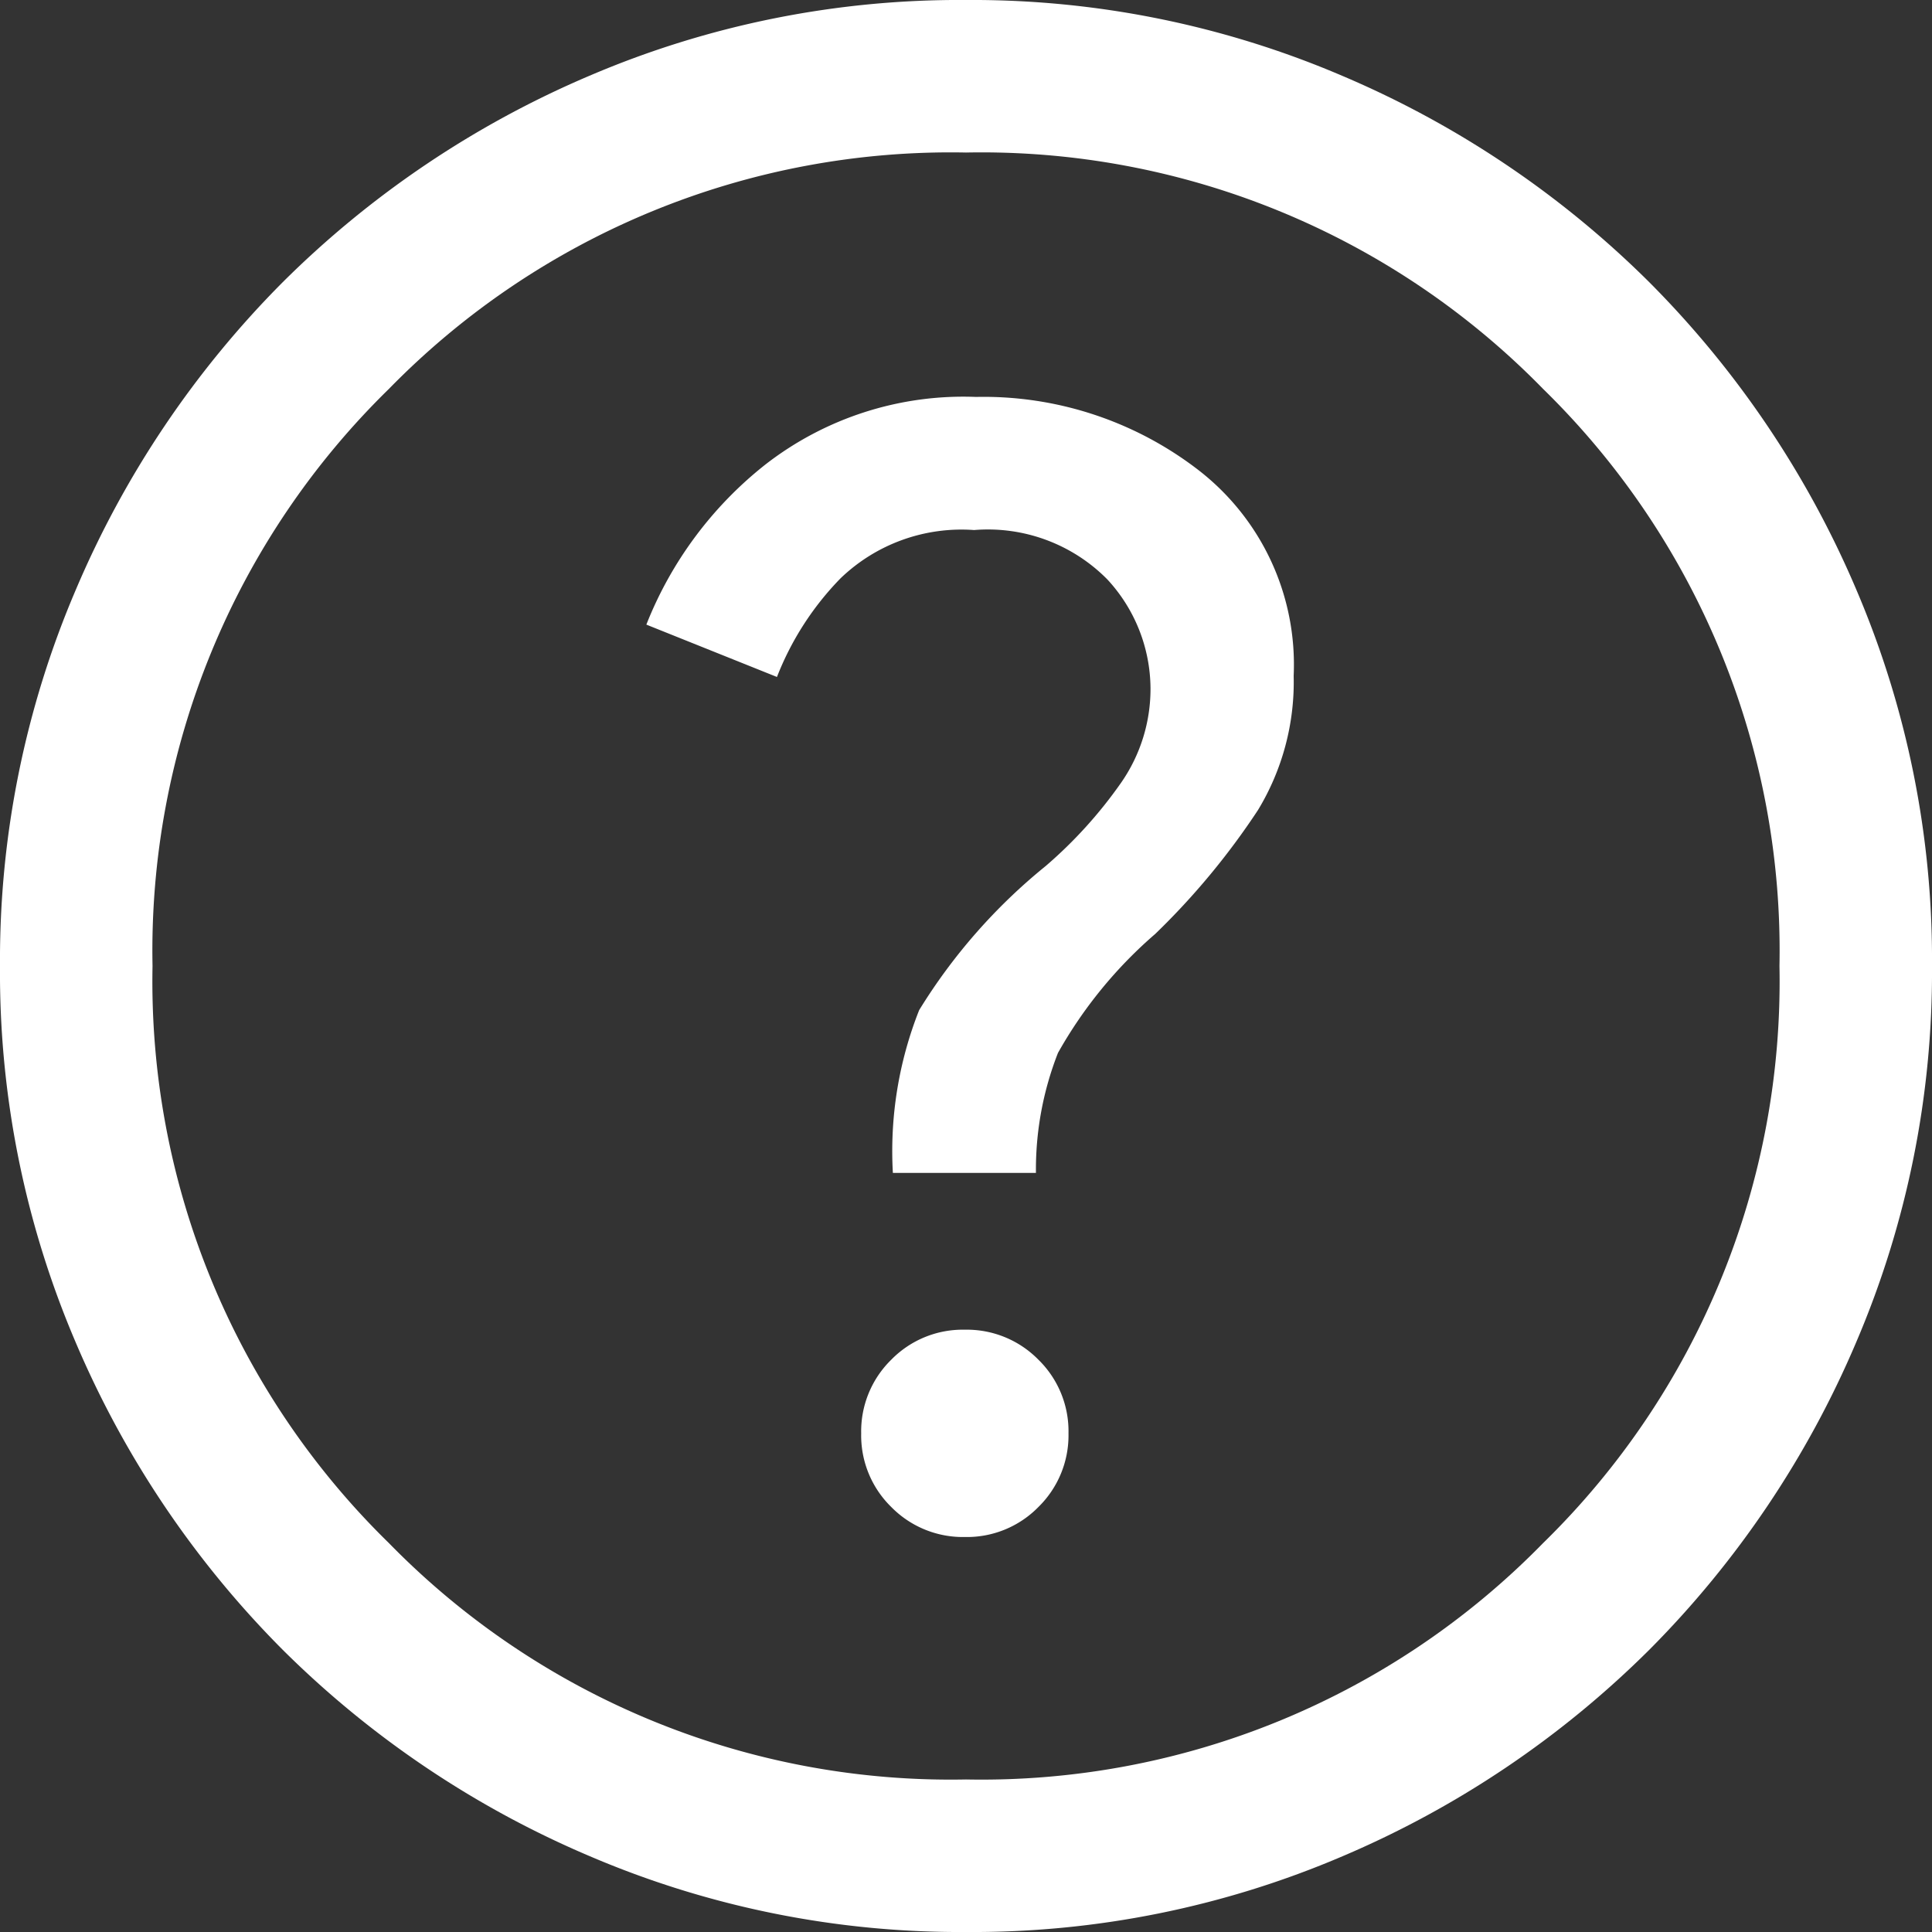
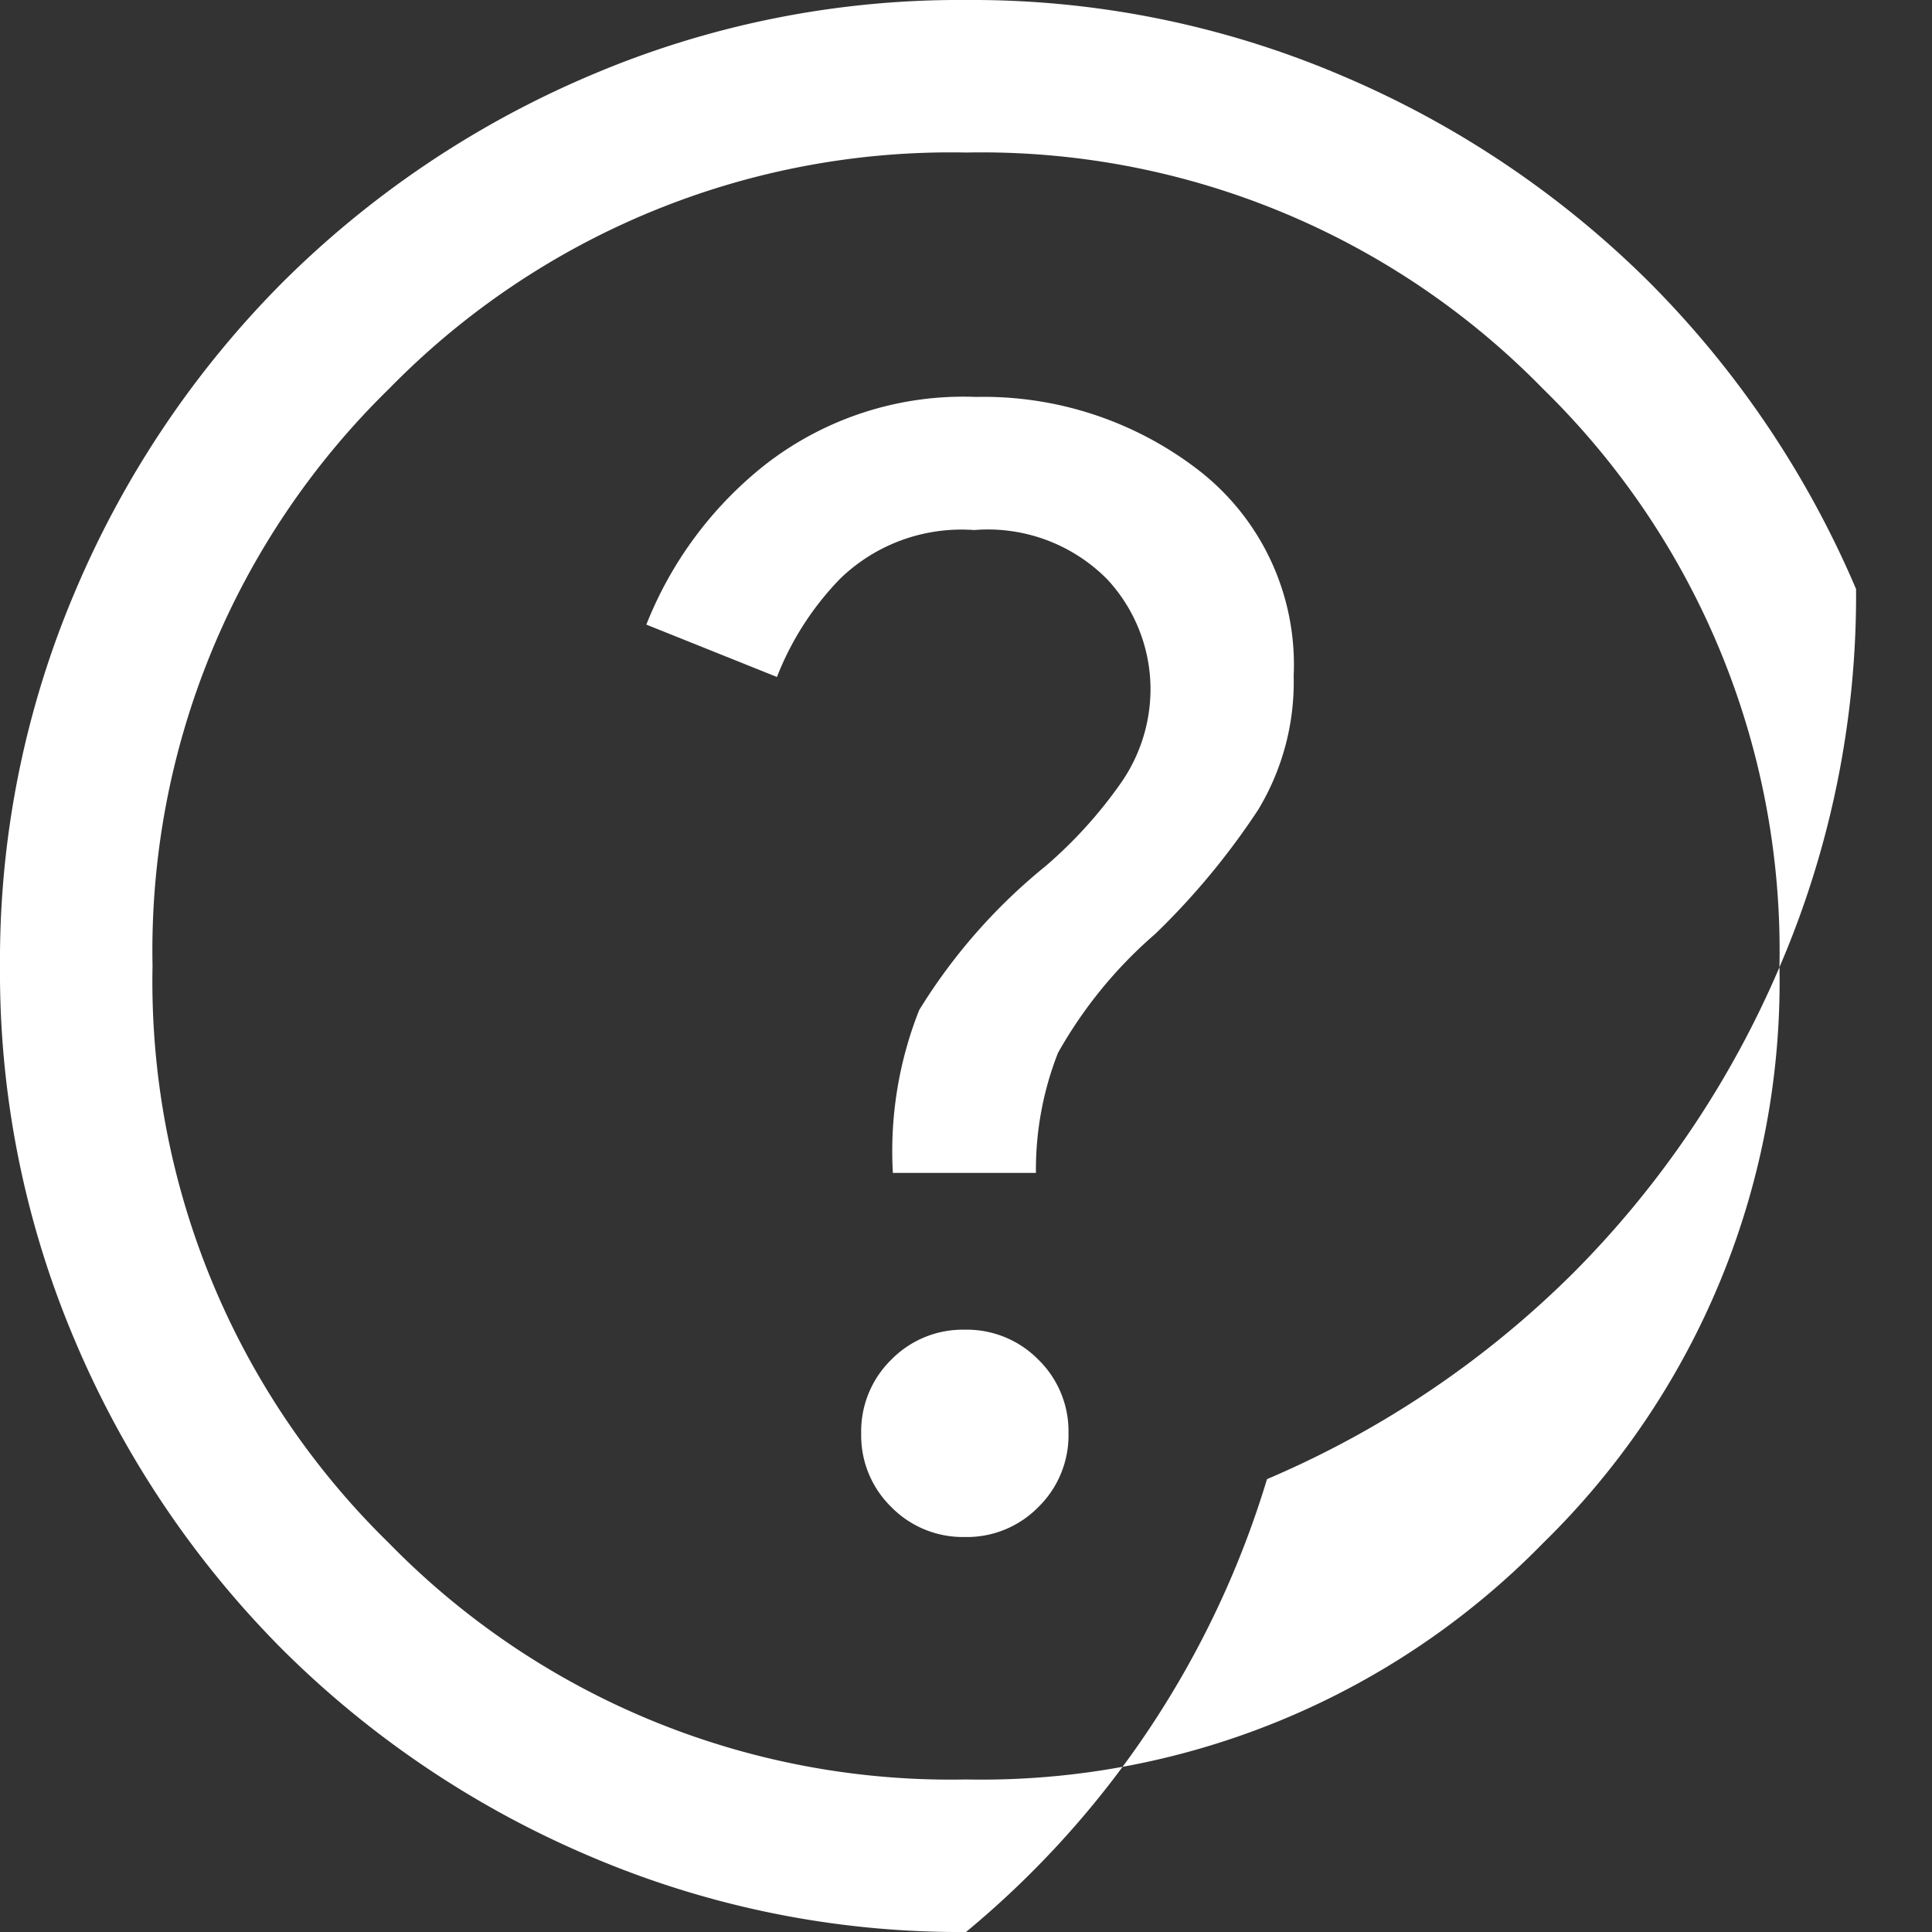
<svg xmlns="http://www.w3.org/2000/svg" width="20" height="20" viewBox="0 0 20 20">
  <rect x="0" y="0" width="20" height="20" fill="#333333" stroke="none" />
-   <path id="help_24dp_5F6368_FILL0_wght300_GRAD0_opsz24" d="M109.988-844.089a1.035,1.035,0,0,0,.762-.311,1.038,1.038,0,0,0,.311-.762,1.035,1.035,0,0,0-.311-.762,1.038,1.038,0,0,0-.762-.311,1.035,1.035,0,0,0-.762.311,1.037,1.037,0,0,0-.311.762,1.035,1.035,0,0,0,.311.762A1.038,1.038,0,0,0,109.988-844.089Zm-.746-3.769h1.482a3.307,3.307,0,0,1,.228-1.242,4.61,4.61,0,0,1,1.007-1.232,7.571,7.571,0,0,0,1.064-1.283,2.555,2.555,0,0,0,.369-1.389,2.545,2.545,0,0,0-.977-2.123,3.64,3.64,0,0,0-2.311-.764,3.34,3.34,0,0,0-2.181.7,3.967,3.967,0,0,0-1.232,1.657l1.352.542a3.044,3.044,0,0,1,.658-1.021,1.805,1.805,0,0,1,1.383-.5,1.737,1.737,0,0,1,1.379.511,1.673,1.673,0,0,1,.447,1.125,1.7,1.7,0,0,1-.306.982,4.655,4.655,0,0,1-.779.86,5.885,5.885,0,0,0-1.31,1.492A3.962,3.962,0,0,0,109.243-847.858ZM110-840a9.742,9.742,0,0,1-3.9-.787,10.1,10.1,0,0,1-3.176-2.137,10.1,10.1,0,0,1-2.138-3.174A9.733,9.733,0,0,1,100-850a9.742,9.742,0,0,1,.787-3.9,10.1,10.1,0,0,1,2.137-3.176,10.1,10.1,0,0,1,3.174-2.138A9.735,9.735,0,0,1,110-860a9.741,9.741,0,0,1,3.9.787,10.1,10.1,0,0,1,3.176,2.137,10.1,10.1,0,0,1,2.138,3.174A9.734,9.734,0,0,1,120-850a9.742,9.742,0,0,1-.787,3.9,10.1,10.1,0,0,1-2.137,3.176,10.1,10.1,0,0,1-3.174,2.138A9.732,9.732,0,0,1,110-840Zm0-1.579a8.128,8.128,0,0,0,5.974-2.447A8.127,8.127,0,0,0,118.421-850a8.127,8.127,0,0,0-2.447-5.974A8.127,8.127,0,0,0,110-858.421a8.127,8.127,0,0,0-5.974,2.447A8.127,8.127,0,0,0,101.579-850a8.127,8.127,0,0,0,2.447,5.974A8.127,8.127,0,0,0,110-841.579ZM110-850Z" transform="translate(-100 860)" fill="#fff" />
+   <path id="help_24dp_5F6368_FILL0_wght300_GRAD0_opsz24" d="M109.988-844.089a1.035,1.035,0,0,0,.762-.311,1.038,1.038,0,0,0,.311-.762,1.035,1.035,0,0,0-.311-.762,1.038,1.038,0,0,0-.762-.311,1.035,1.035,0,0,0-.762.311,1.037,1.037,0,0,0-.311.762,1.035,1.035,0,0,0,.311.762A1.038,1.038,0,0,0,109.988-844.089Zm-.746-3.769h1.482a3.307,3.307,0,0,1,.228-1.242,4.61,4.61,0,0,1,1.007-1.232,7.571,7.571,0,0,0,1.064-1.283,2.555,2.555,0,0,0,.369-1.389,2.545,2.545,0,0,0-.977-2.123,3.64,3.64,0,0,0-2.311-.764,3.34,3.34,0,0,0-2.181.7,3.967,3.967,0,0,0-1.232,1.657l1.352.542a3.044,3.044,0,0,1,.658-1.021,1.805,1.805,0,0,1,1.383-.5,1.737,1.737,0,0,1,1.379.511,1.673,1.673,0,0,1,.447,1.125,1.7,1.7,0,0,1-.306.982,4.655,4.655,0,0,1-.779.86,5.885,5.885,0,0,0-1.31,1.492A3.962,3.962,0,0,0,109.243-847.858ZM110-840a9.742,9.742,0,0,1-3.9-.787,10.1,10.1,0,0,1-3.176-2.137,10.1,10.1,0,0,1-2.138-3.174A9.733,9.733,0,0,1,100-850a9.742,9.742,0,0,1,.787-3.9,10.1,10.1,0,0,1,2.137-3.176,10.1,10.1,0,0,1,3.174-2.138A9.735,9.735,0,0,1,110-860a9.741,9.741,0,0,1,3.9.787,10.1,10.1,0,0,1,3.176,2.137,10.1,10.1,0,0,1,2.138,3.174a9.742,9.742,0,0,1-.787,3.9,10.1,10.1,0,0,1-2.137,3.176,10.1,10.1,0,0,1-3.174,2.138A9.732,9.732,0,0,1,110-840Zm0-1.579a8.128,8.128,0,0,0,5.974-2.447A8.127,8.127,0,0,0,118.421-850a8.127,8.127,0,0,0-2.447-5.974A8.127,8.127,0,0,0,110-858.421a8.127,8.127,0,0,0-5.974,2.447A8.127,8.127,0,0,0,101.579-850a8.127,8.127,0,0,0,2.447,5.974A8.127,8.127,0,0,0,110-841.579ZM110-850Z" transform="translate(-100 860)" fill="#fff" />
</svg>